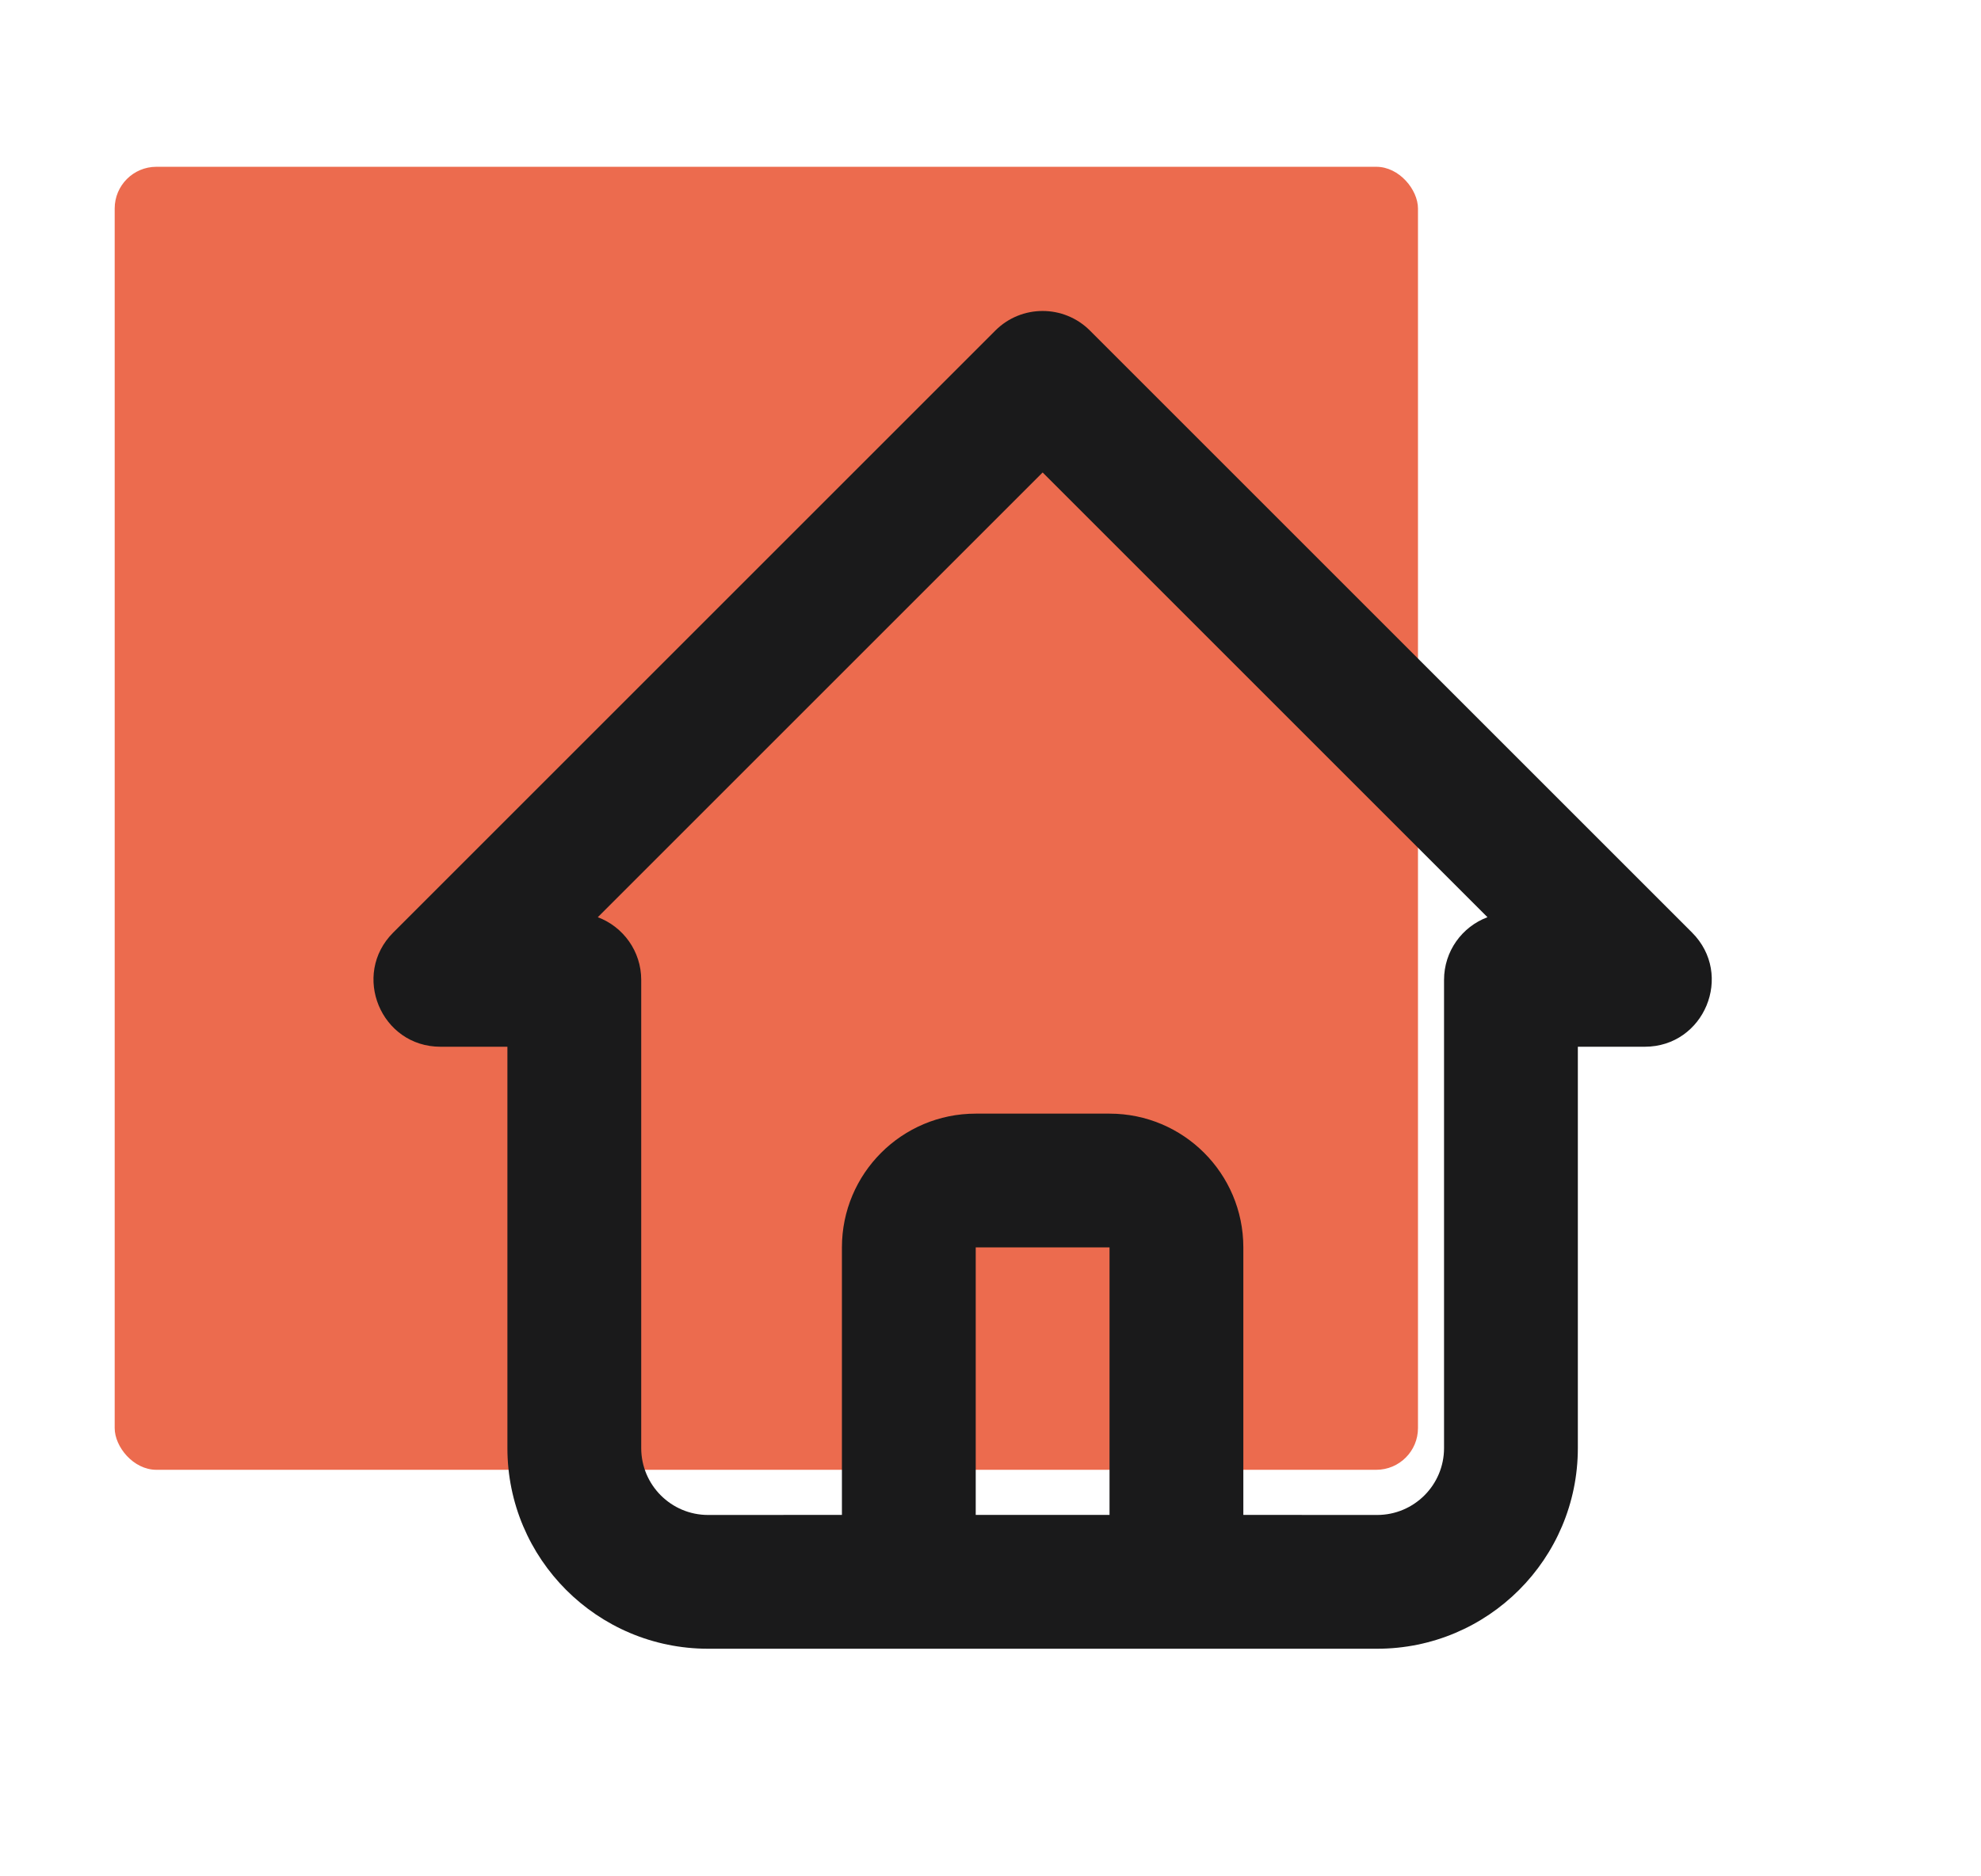
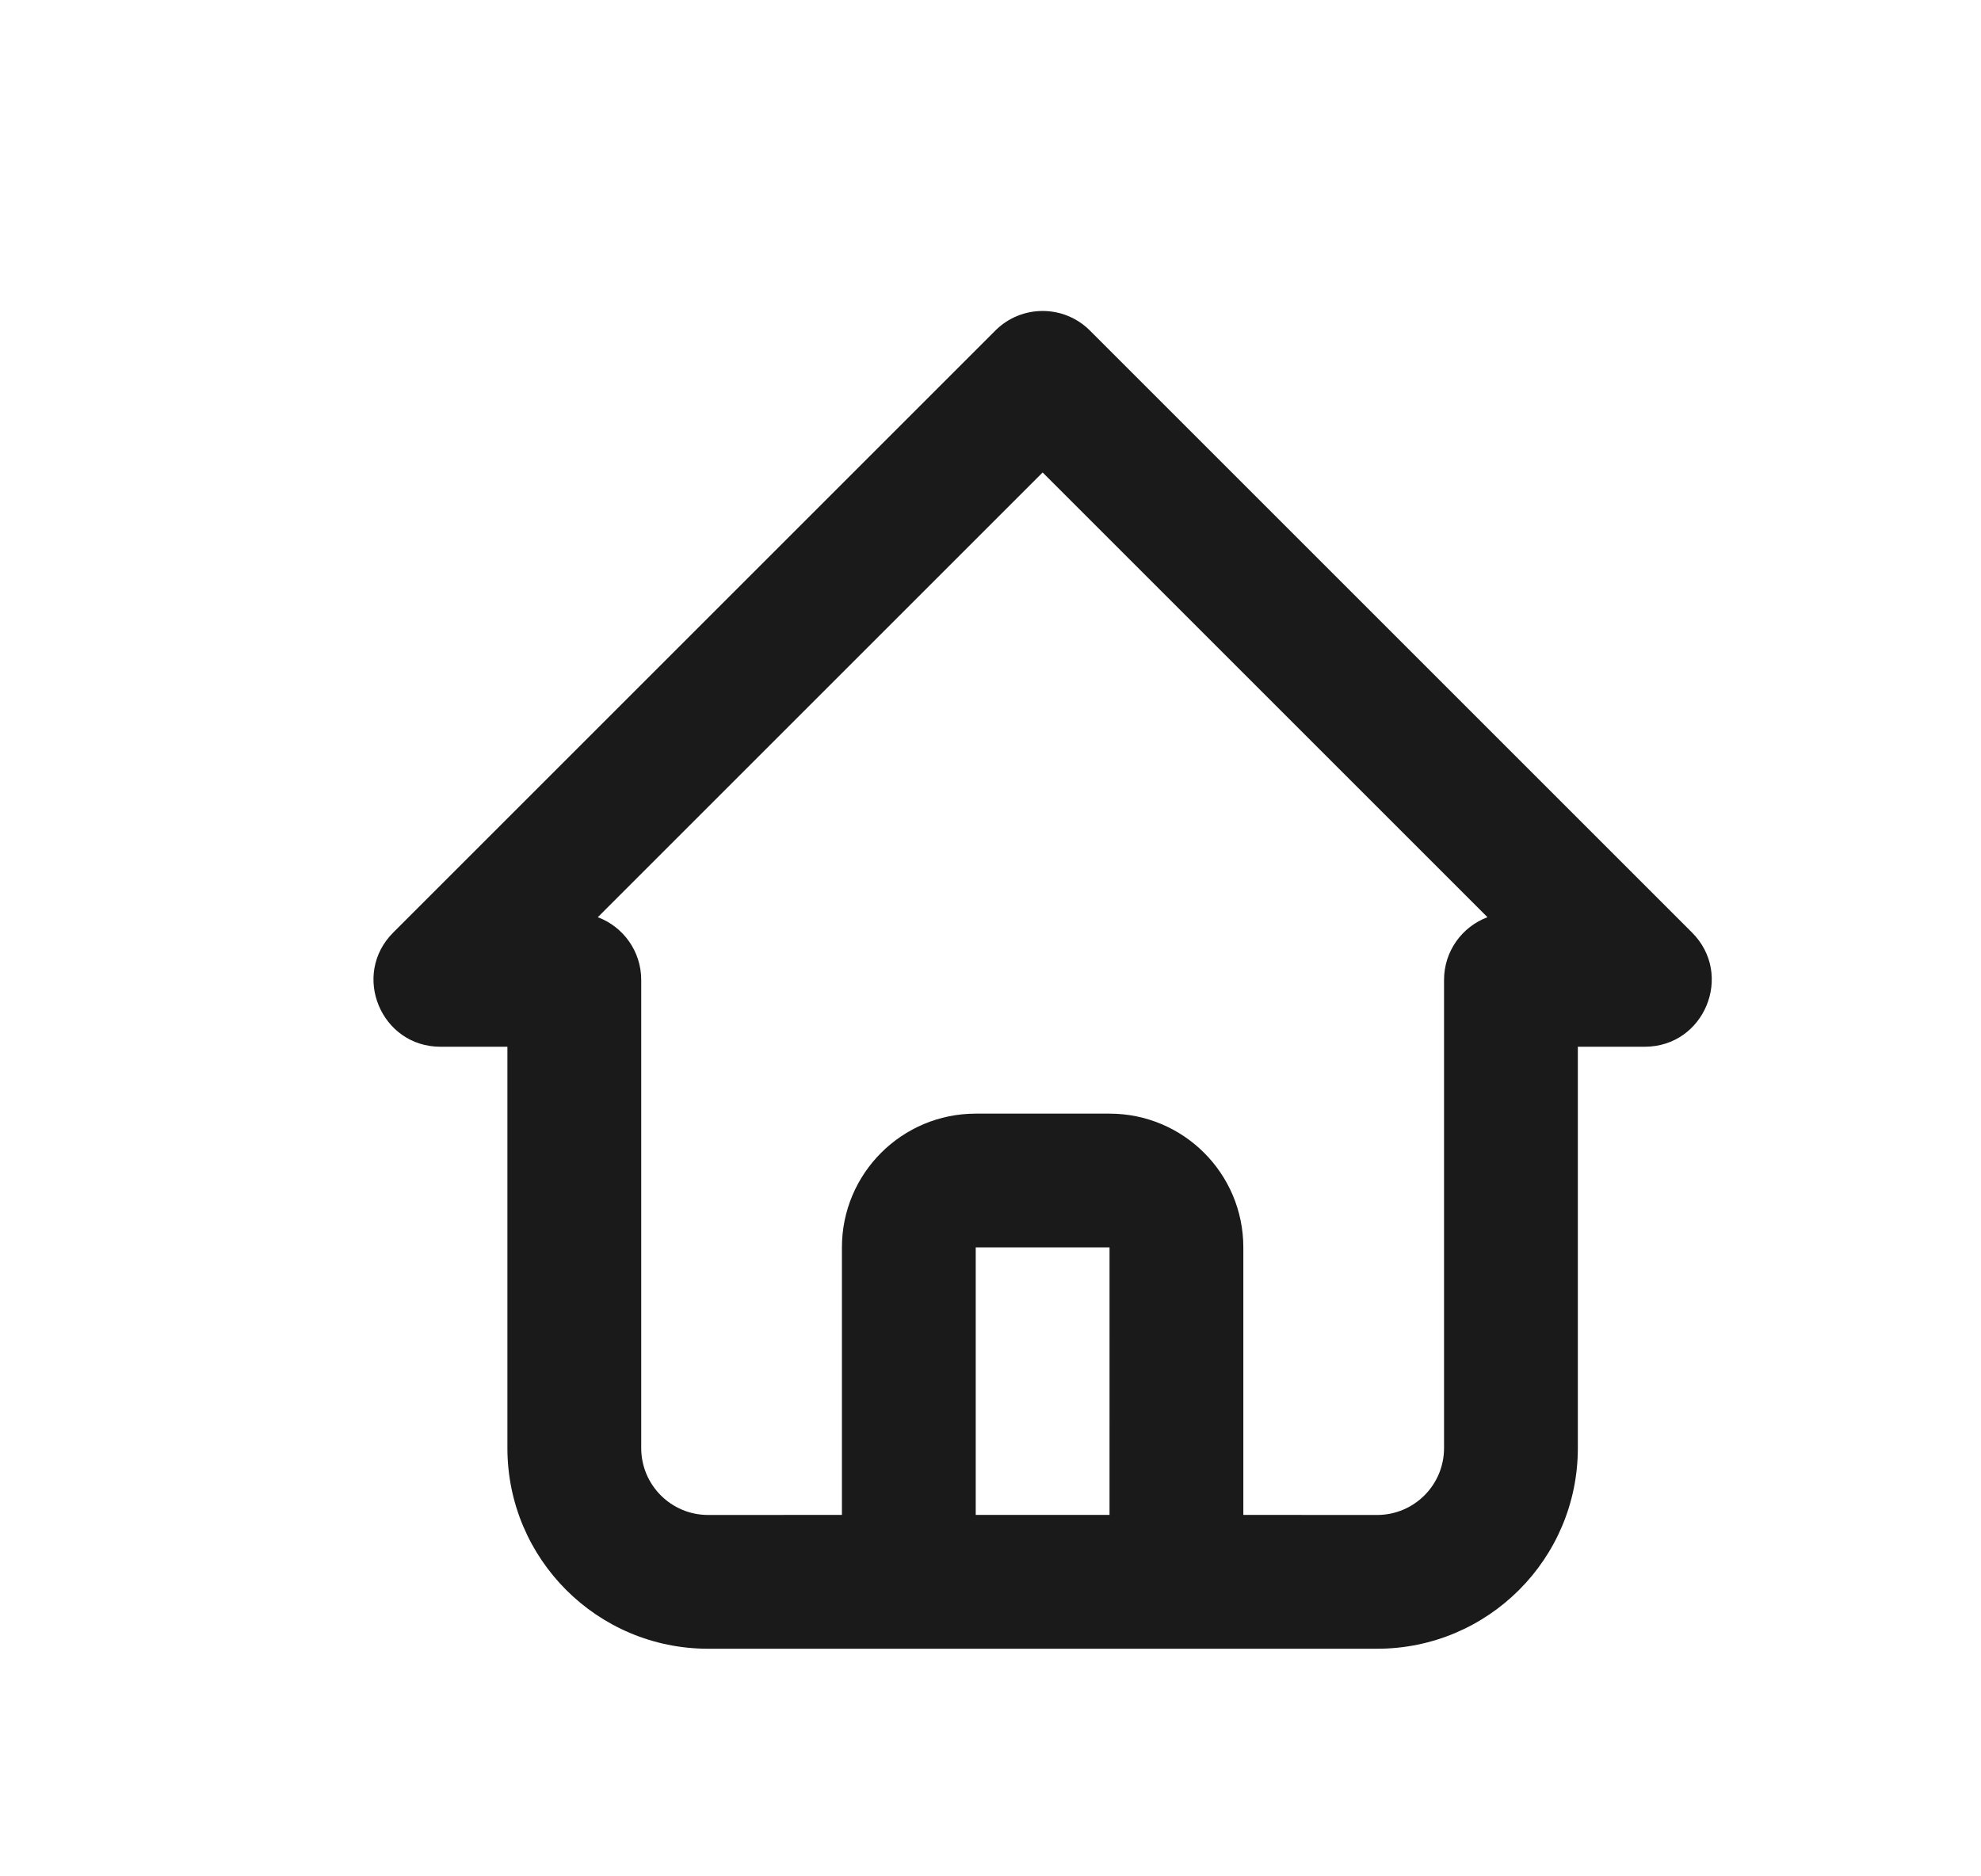
<svg xmlns="http://www.w3.org/2000/svg" width="190" height="180" viewBox="0 0 190 180" fill="none">
-   <rect x="11" y="16" width="125" height="125" rx="4" fill="#EC6B4E" />
  <path fill-rule="evenodd" clip-rule="evenodd" d="M67.916 158.166C57.285 158.166 48.666 149.548 48.666 138.916V100.416H42.25C36.533 100.416 33.67 93.505 37.713 89.462L95.463 31.712C97.968 29.206 102.031 29.206 104.537 31.712L162.287 89.462C166.329 93.505 163.466 100.416 157.75 100.416H151.333V138.916C151.333 149.548 142.715 158.166 132.083 158.166H67.916ZM100 45.324L57.335 87.989C59.768 88.901 61.5 91.248 61.5 94V138.916C61.5 142.46 64.373 145.333 67.916 145.333L80.75 145.327L80.75 119.666C80.75 112.579 86.496 106.833 93.583 106.833H106.417C113.504 106.833 119.25 112.579 119.25 119.666L119.25 145.327L132.083 145.333C135.627 145.333 138.5 142.46 138.5 138.916V94C138.5 91.248 140.232 88.901 142.665 87.989L100 45.324ZM106.417 119.666H93.583L93.583 145.327H106.416L106.417 119.666Z" fill="#1A1A1B" />
</svg>